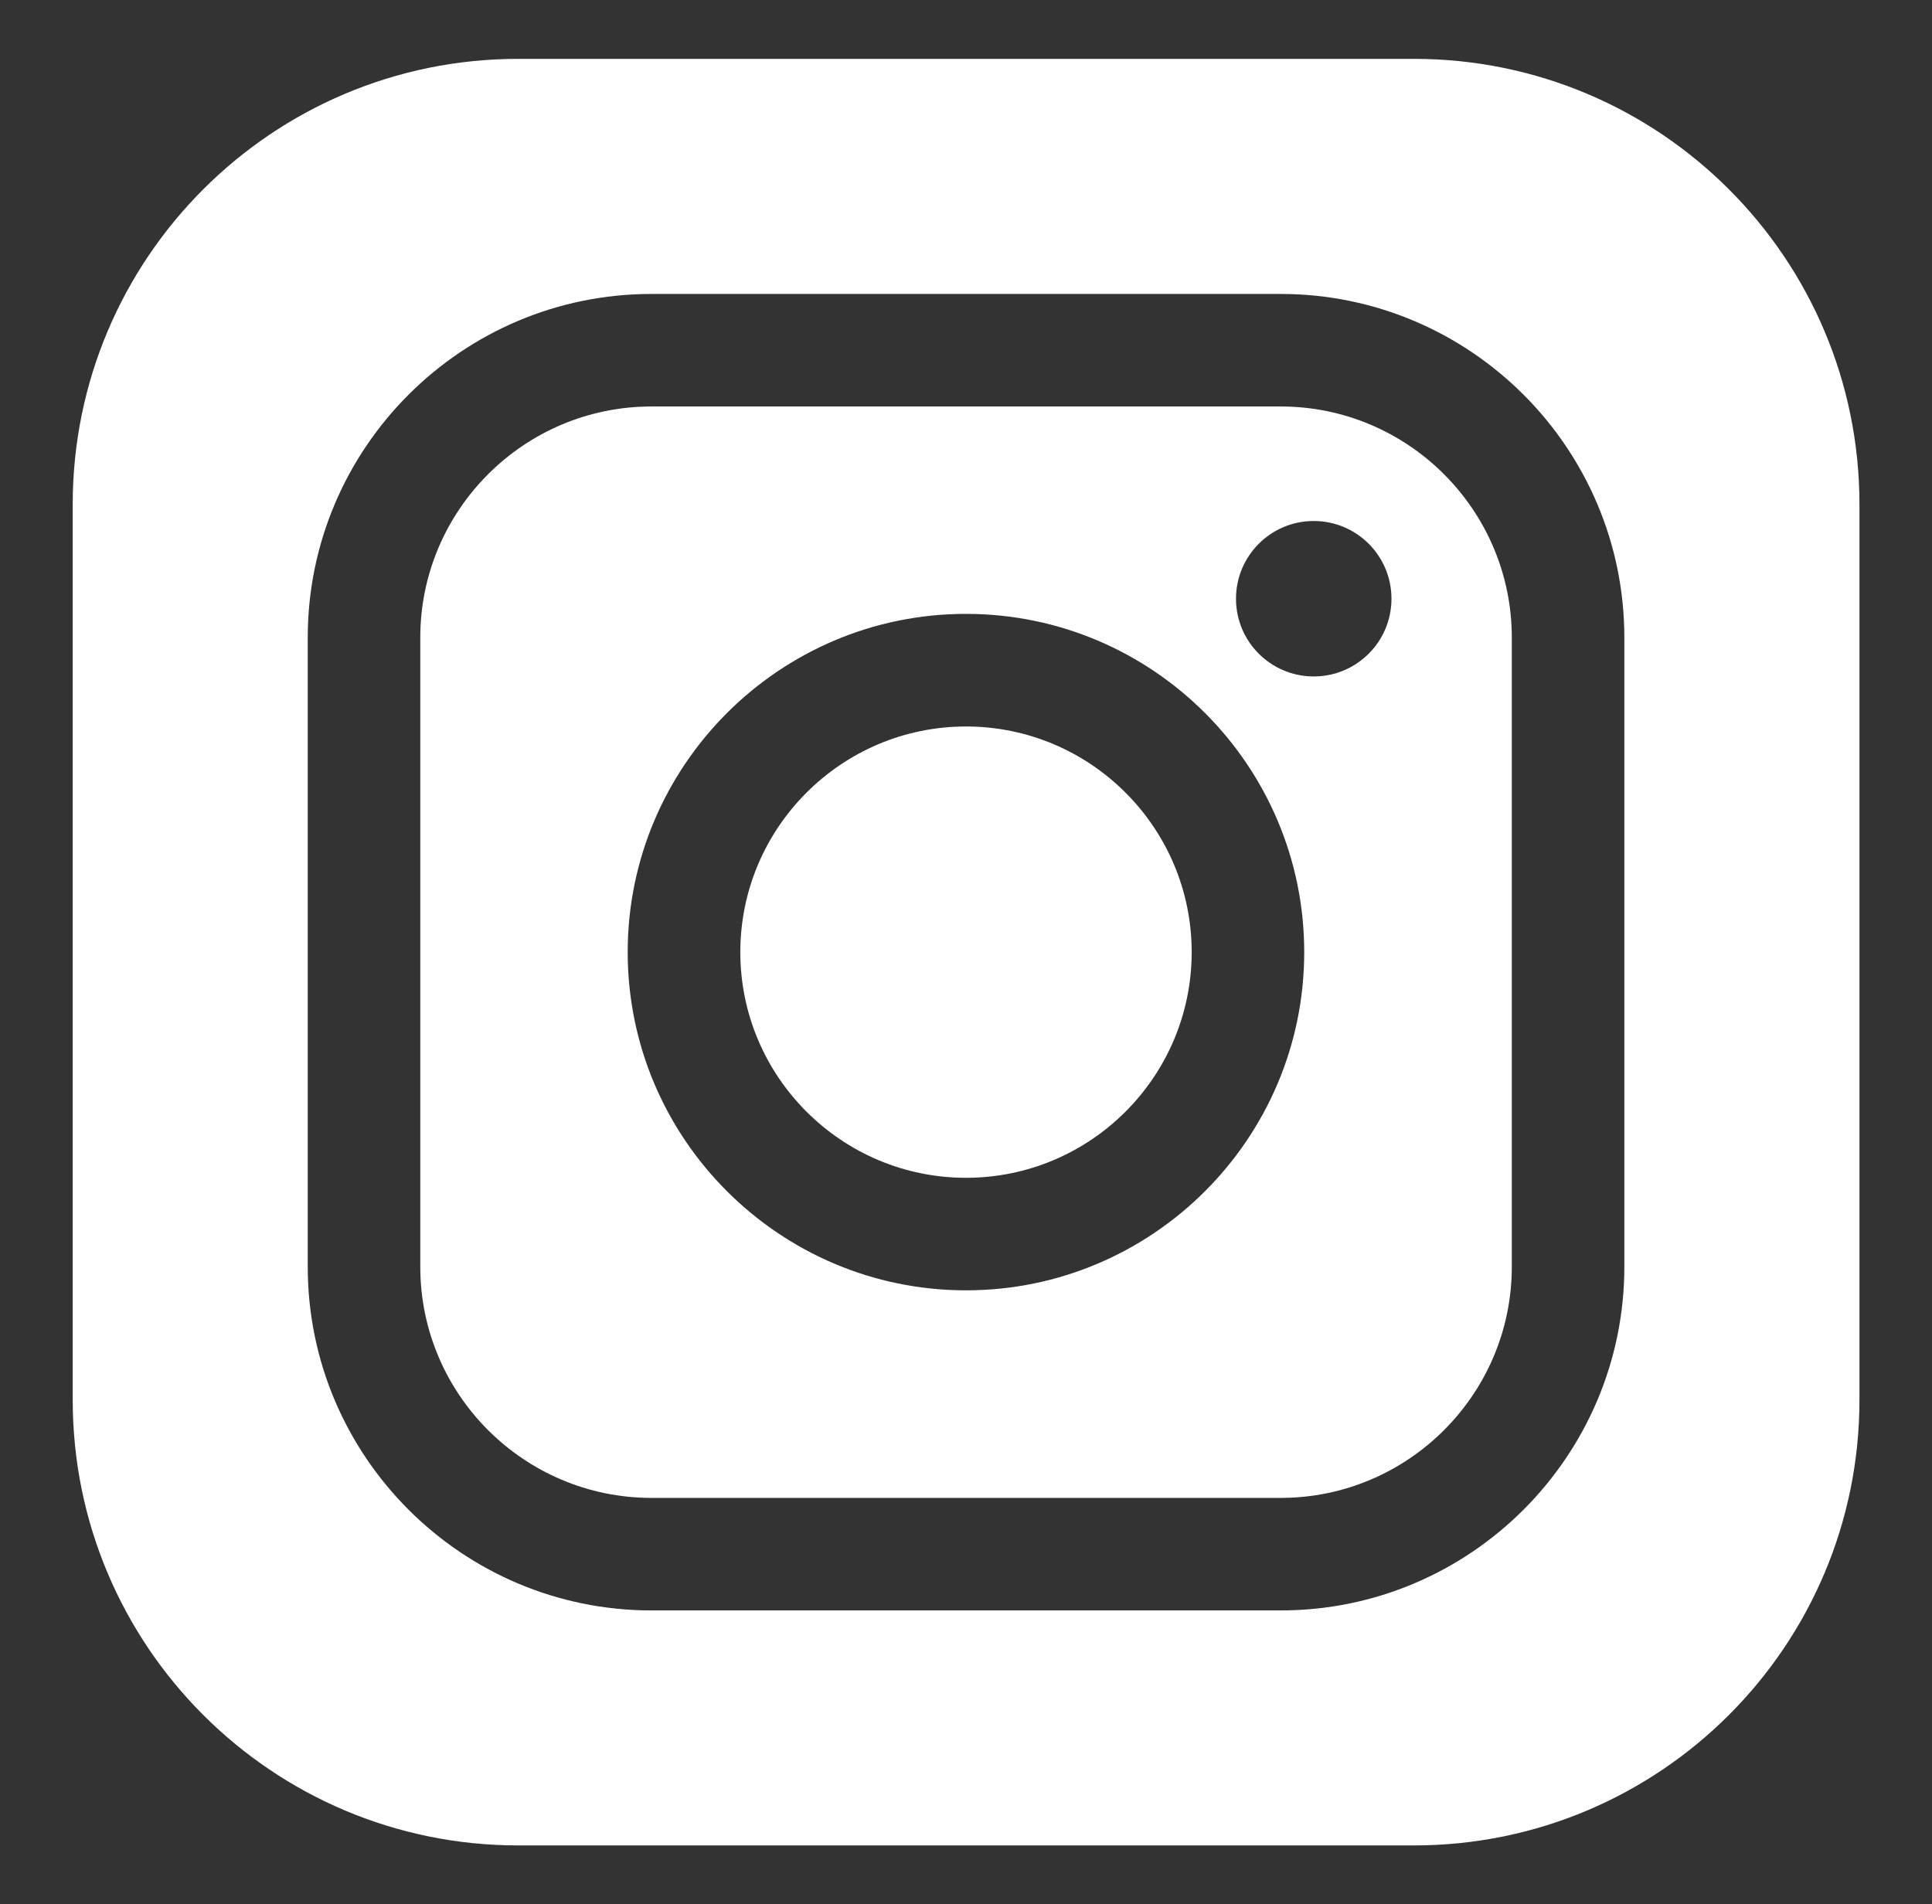
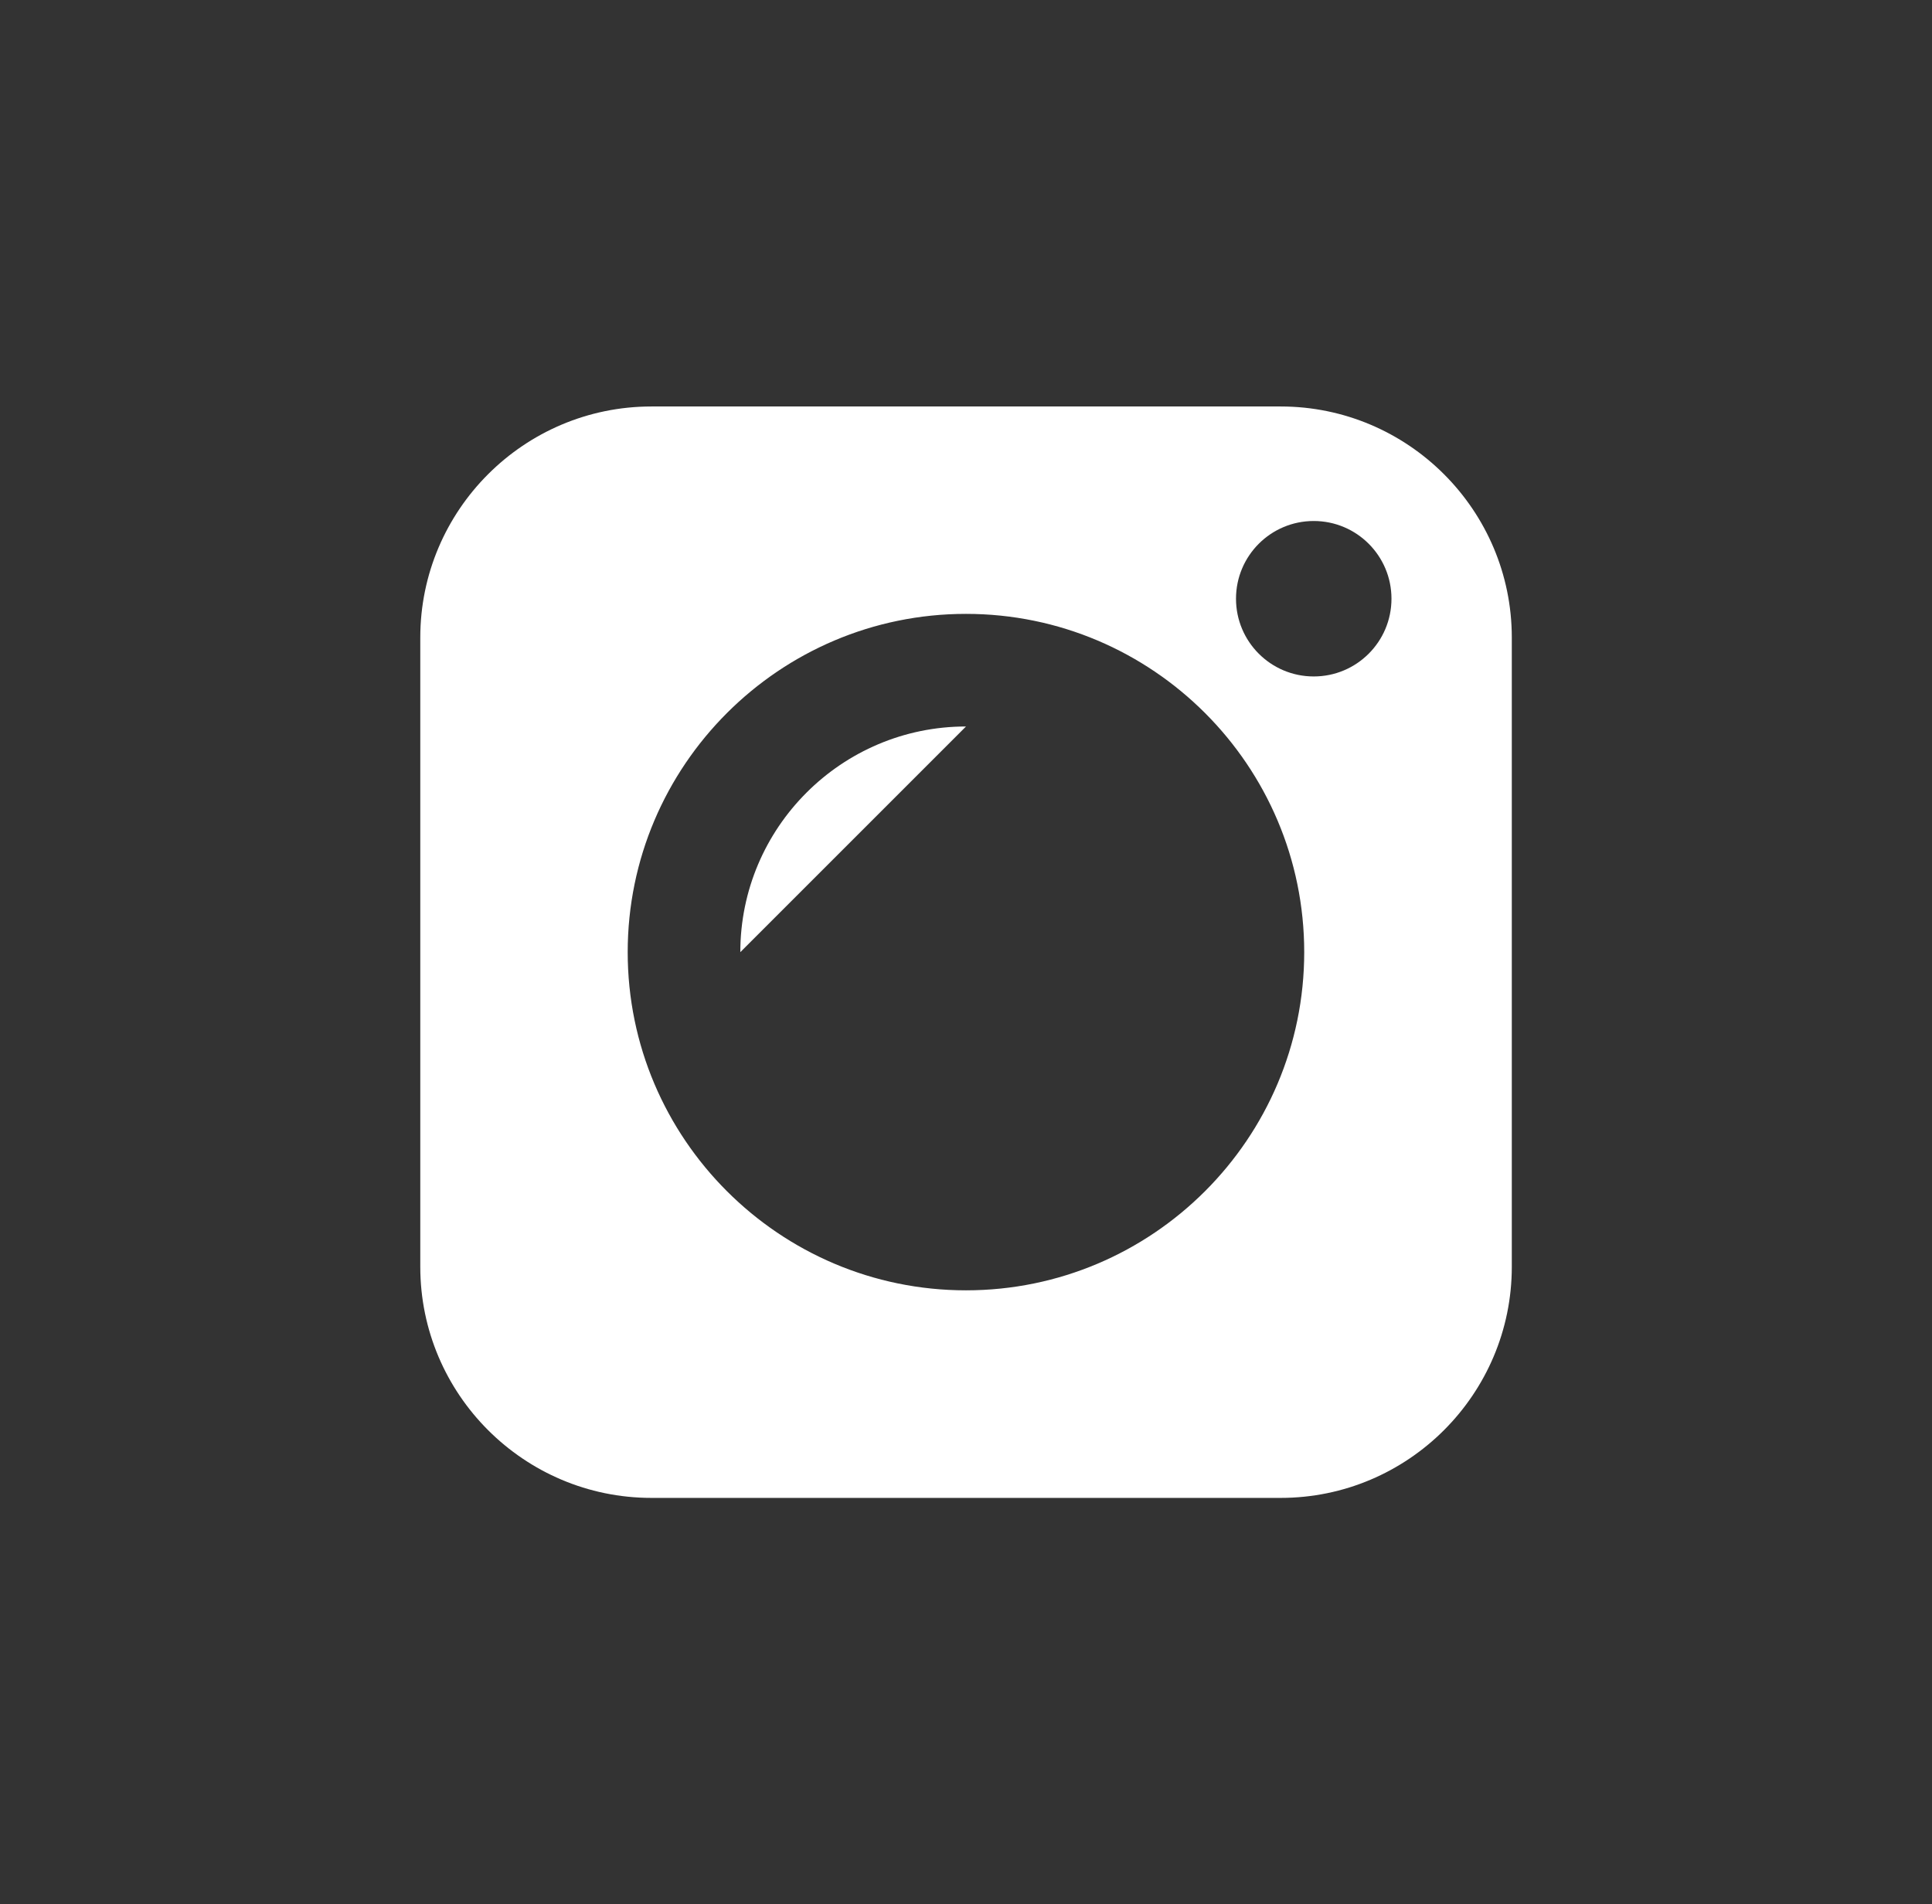
<svg xmlns="http://www.w3.org/2000/svg" id="Layer_1" data-name="Layer 1" viewBox="0 0 223.18 220">
  <rect x="0" y="0" width="223.18" height="220" fill="#333333" stroke="none" />
  <defs>
    <style>
      .cls-1 {
        fill: #fff;
      }
    </style>
  </defs>
-   <path class="cls-1" d="M163.32,6.8H59.86C31.44,6.8,8.4,29.85,8.4,58.27v103.46c0,28.42,23.04,51.47,51.47,51.47h103.46c28.42,0,51.47-23.04,51.47-51.47V58.27c0-28.42-23.04-51.47-51.47-51.47ZM187.64,146.35c0,21.89-17.81,39.7-39.7,39.7h-72.69c-21.89,0-39.7-17.81-39.7-39.7v-72.69c0-21.89,17.81-39.7,39.7-39.7h72.69c21.89,0,39.7,17.81,39.7,39.7v72.69Z" />
  <g>
    <path class="cls-1" d="M147.94,46.96h-72.69c-14.72,0-26.7,11.98-26.7,26.7v72.69c0,14.72,11.98,26.7,26.7,26.7h72.69c14.72,0,26.7-11.98,26.7-26.7v-72.69c0-14.72-11.98-26.7-26.7-26.7ZM111.59,149.07c-21.55,0-39.08-17.53-39.08-39.07s17.53-39.08,39.08-39.08,39.07,17.53,39.07,39.08-17.53,39.07-39.07,39.07ZM151.76,78.15c-4.96,0-8.98-4.02-8.98-8.98s4.02-8.98,8.98-8.98,8.98,4.02,8.98,8.98-4.02,8.98-8.98,8.98Z" />
-     <path class="cls-1" d="M111.59,83.93c-14.37,0-26.07,11.69-26.07,26.07s11.69,26.07,26.07,26.07,26.07-11.69,26.07-26.07-11.69-26.07-26.07-26.07Z" />
+     <path class="cls-1" d="M111.59,83.93c-14.37,0-26.07,11.69-26.07,26.07Z" />
  </g>
</svg>